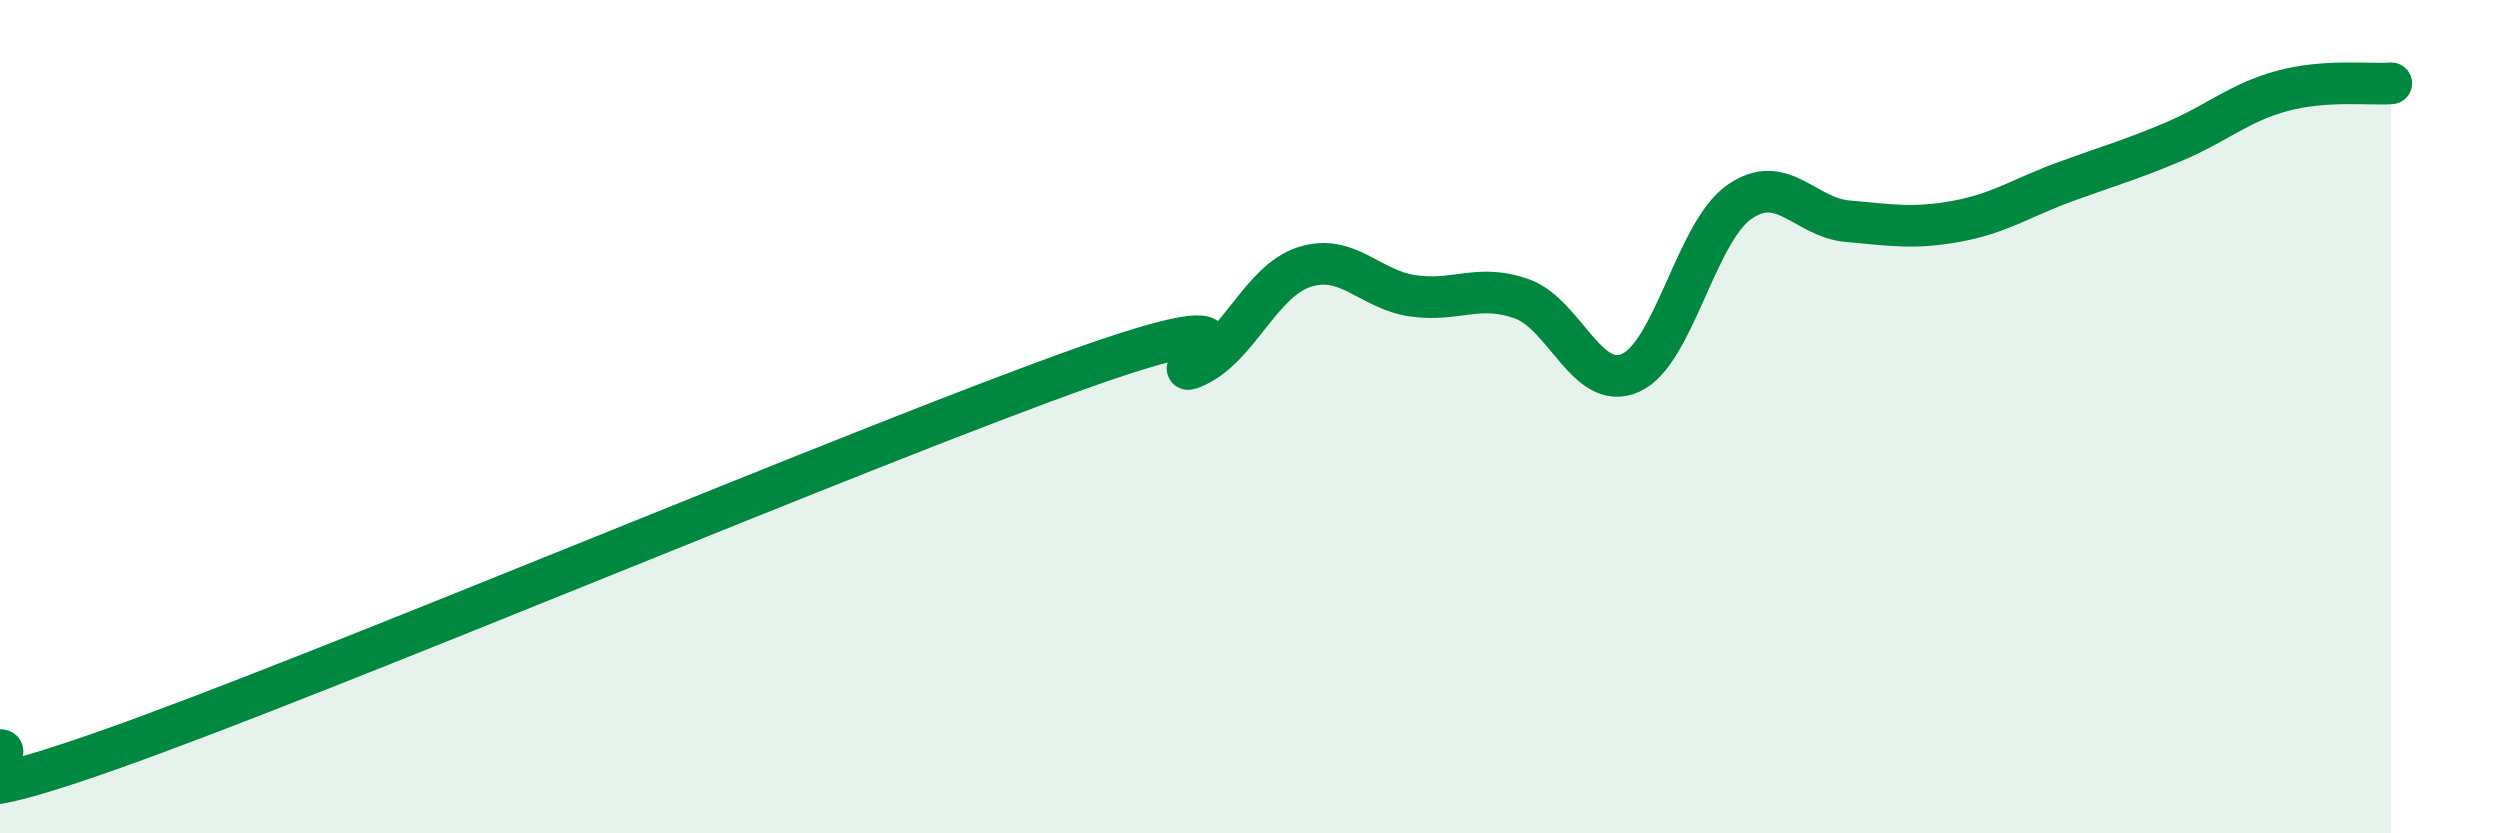
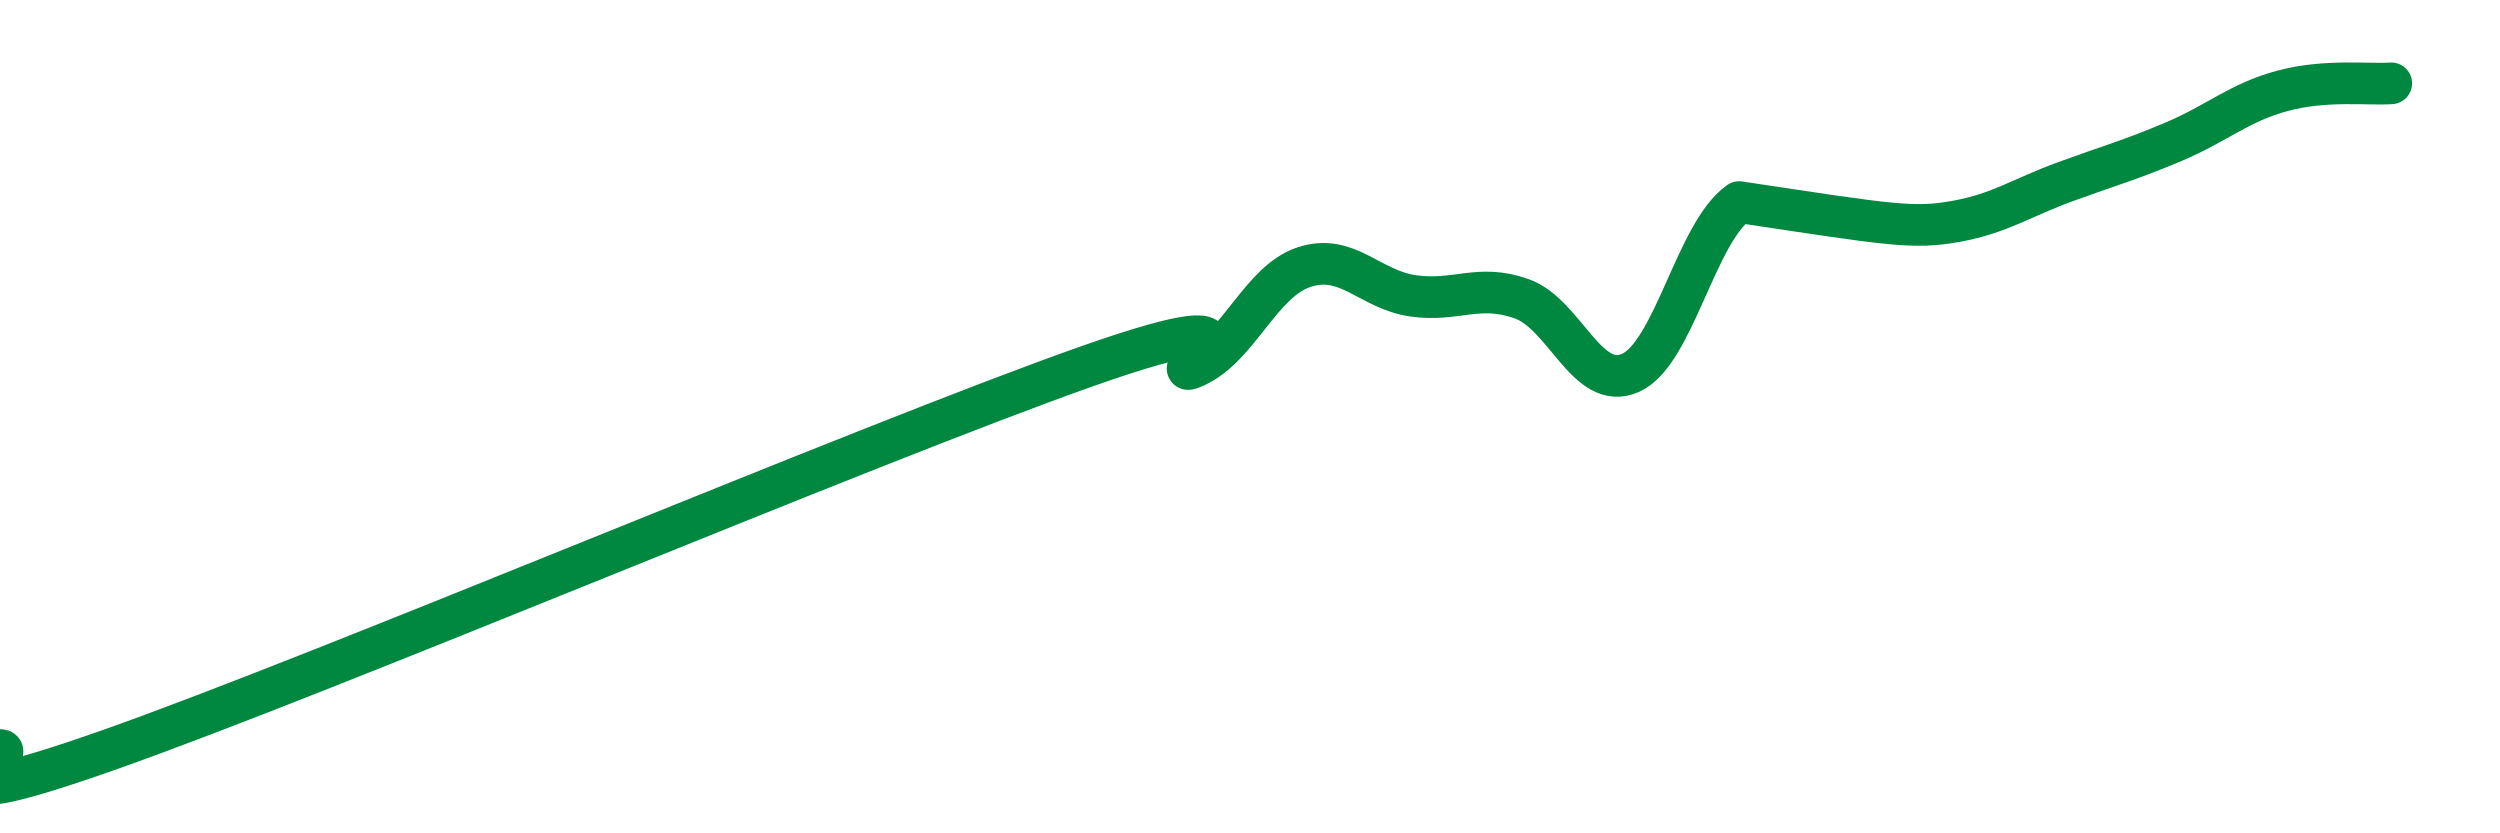
<svg xmlns="http://www.w3.org/2000/svg" width="60" height="20" viewBox="0 0 60 20">
-   <path d="M 0,18 C 0.52,18 -2.61,19.84 2.61,18 C 7.83,16.16 20.87,10.63 26.09,8.79 C 31.31,6.95 27.66,9.27 28.7,8.79 C 29.74,8.31 30.26,6.75 31.3,6.41 C 32.34,6.07 32.87,6.95 33.91,7.1 C 34.95,7.25 35.48,6.8 36.52,7.17 C 37.56,7.54 38.09,9.41 39.13,8.95 C 40.17,8.49 40.7,5.58 41.74,4.85 C 42.78,4.12 43.31,5.22 44.35,5.31 C 45.39,5.4 45.92,5.5 46.96,5.31 C 48,5.12 48.53,4.74 49.57,4.36 C 50.61,3.98 51.13,3.84 52.17,3.4 C 53.21,2.96 53.74,2.46 54.78,2.18 C 55.82,1.9 56.87,2.04 57.39,2L57.39 20L0 20Z" fill="#008740" opacity="0.1" stroke-linecap="round" stroke-linejoin="round" />
-   <path d="M 0,18 C 0.52,18 -2.61,19.84 2.61,18 C 7.83,16.16 20.87,10.63 26.09,8.79 C 31.31,6.95 27.66,9.27 28.7,8.79 C 29.74,8.31 30.26,6.75 31.3,6.41 C 32.34,6.07 32.87,6.95 33.91,7.1 C 34.95,7.25 35.48,6.8 36.52,7.17 C 37.56,7.54 38.09,9.41 39.13,8.95 C 40.17,8.49 40.7,5.58 41.74,4.85 C 42.78,4.12 43.31,5.22 44.35,5.31 C 45.39,5.4 45.92,5.5 46.96,5.31 C 48,5.12 48.53,4.74 49.57,4.36 C 50.61,3.98 51.13,3.84 52.17,3.4 C 53.21,2.96 53.74,2.46 54.78,2.18 C 55.82,1.9 56.87,2.04 57.39,2" stroke="#008740" stroke-width="1" fill="none" stroke-linecap="round" stroke-linejoin="round" />
+   <path d="M 0,18 C 0.52,18 -2.61,19.84 2.61,18 C 7.83,16.16 20.87,10.63 26.09,8.79 C 31.31,6.95 27.66,9.27 28.7,8.79 C 29.74,8.31 30.26,6.75 31.3,6.41 C 32.34,6.07 32.87,6.95 33.91,7.1 C 34.95,7.25 35.48,6.8 36.52,7.17 C 37.56,7.54 38.09,9.41 39.13,8.95 C 40.17,8.49 40.7,5.58 41.74,4.85 C 45.39,5.4 45.92,5.5 46.96,5.31 C 48,5.12 48.53,4.74 49.57,4.36 C 50.61,3.98 51.13,3.84 52.17,3.4 C 53.21,2.96 53.74,2.46 54.78,2.18 C 55.82,1.9 56.87,2.04 57.39,2" stroke="#008740" stroke-width="1" fill="none" stroke-linecap="round" stroke-linejoin="round" />
</svg>